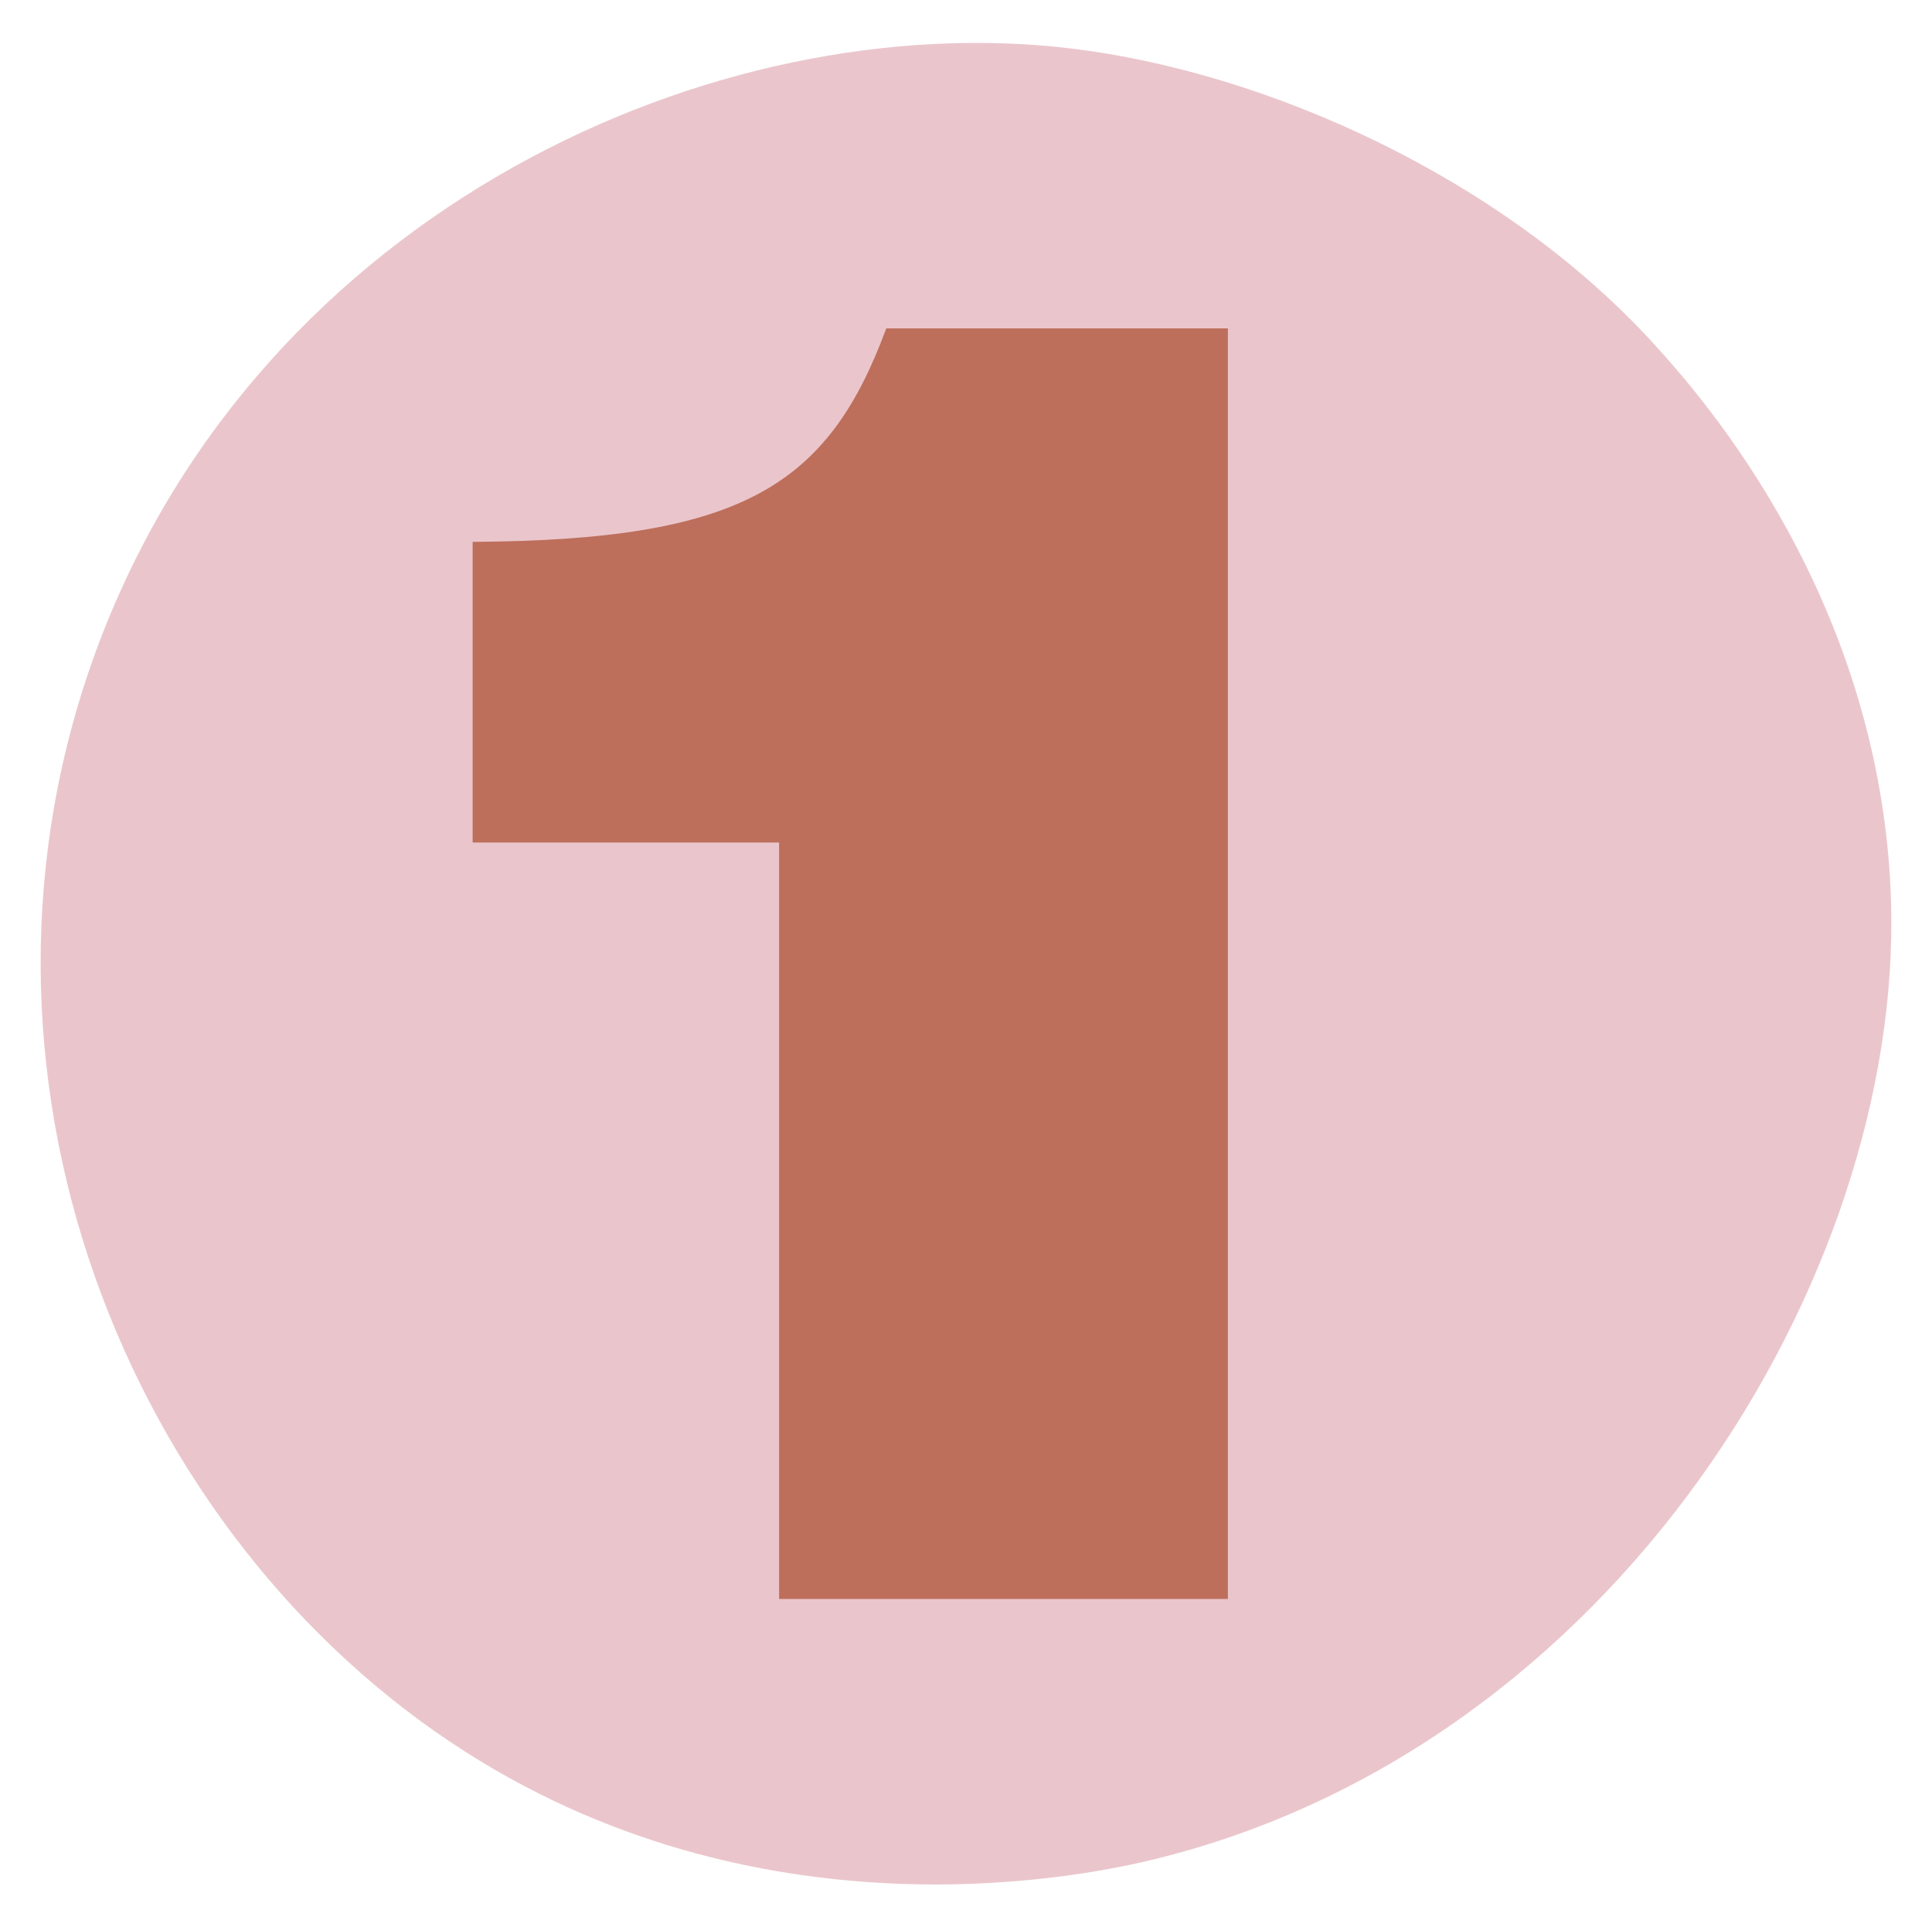
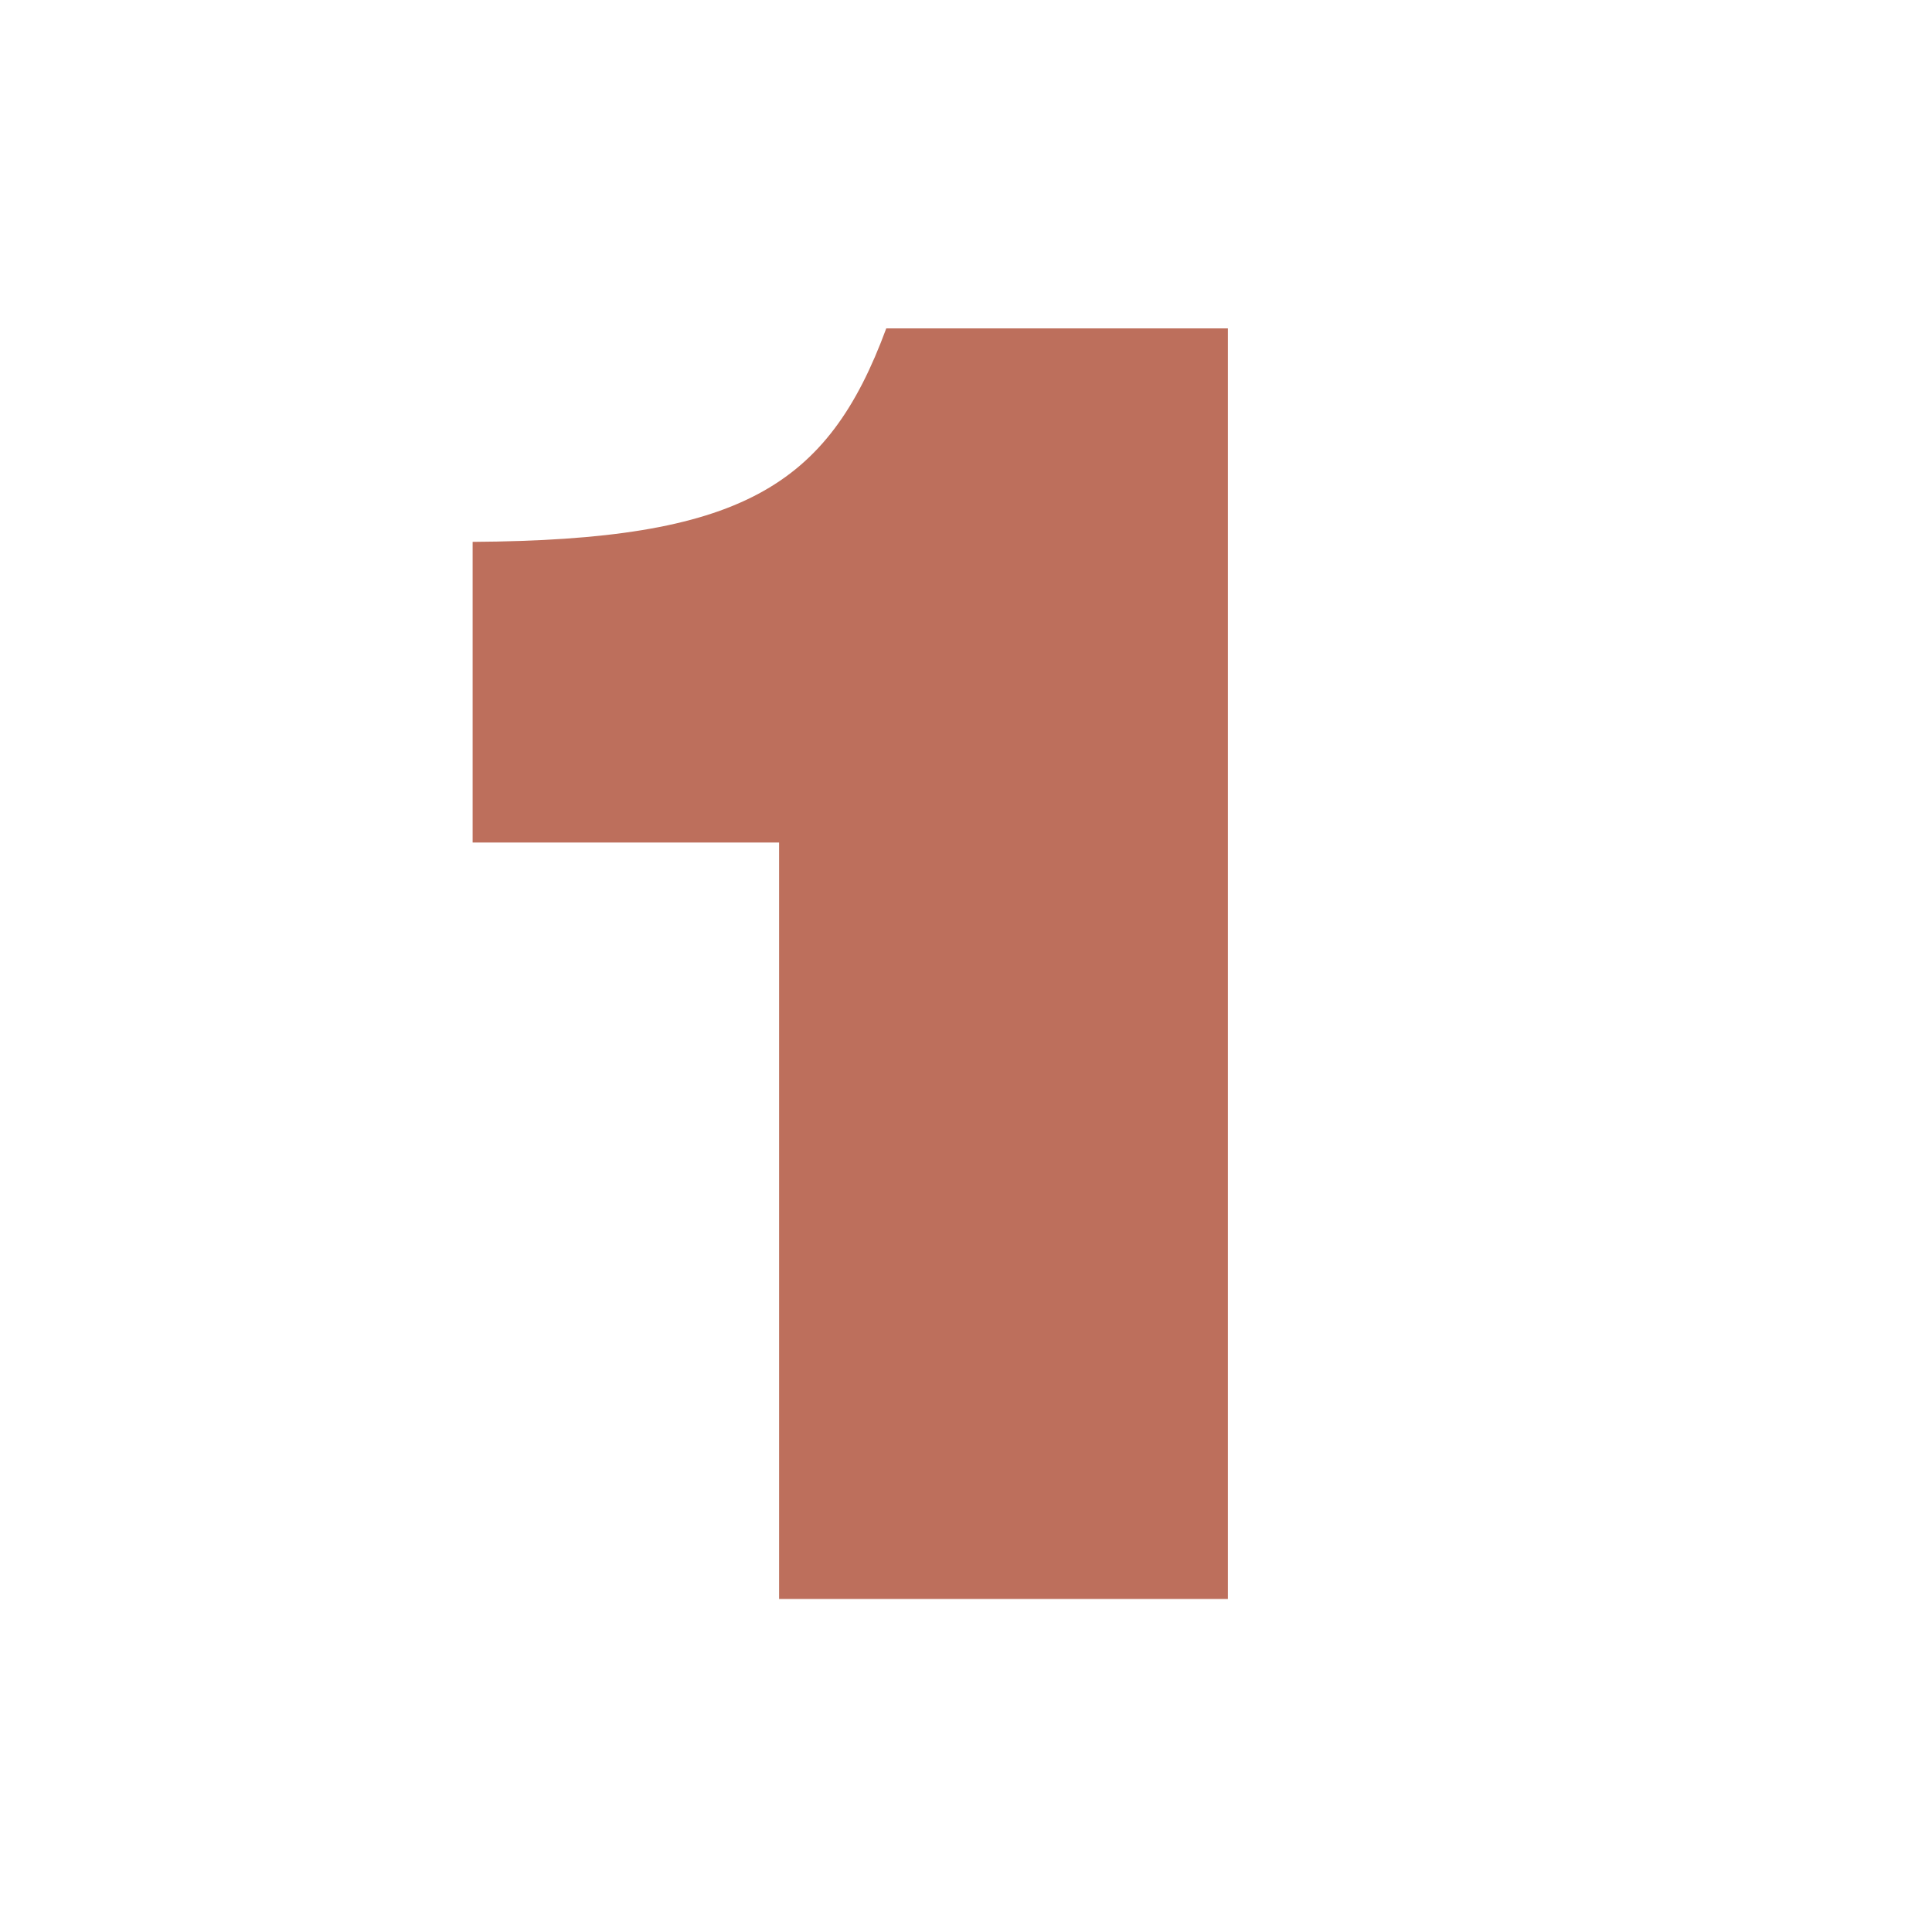
<svg xmlns="http://www.w3.org/2000/svg" id="Слой_1" x="0px" y="0px" viewBox="0 0 98.769 98.55" style="enable-background:new 0 0 98.769 98.55;" xml:space="preserve">
  <style type="text/css"> .st0{fill:#EAC6CC;} .st1{fill:#BD6F5C;} </style>
  <g>
-     <path class="st0" d="M5.057,32.884C13.413,10.74,36.567,0.301,54.733,2.476 C64.749,3.676,76.808,9.07,84.582,17.617 c2.485,2.732,11.619,13.081,12.092,28.458 c0.592,19.253-14.159,43.293-37.749,49.014 c-2.926,0.71-19.509,4.419-35.071-5.476C6.518,78.59-3.187,54.733,5.057,32.884z" />
    <path class="st1" d="M24.162,43.078V27.707c13.698-0.088,18.15-2.794,21.146-10.916 h17.465v64.968H39.829V43.078H24.162z" />
  </g>
</svg>